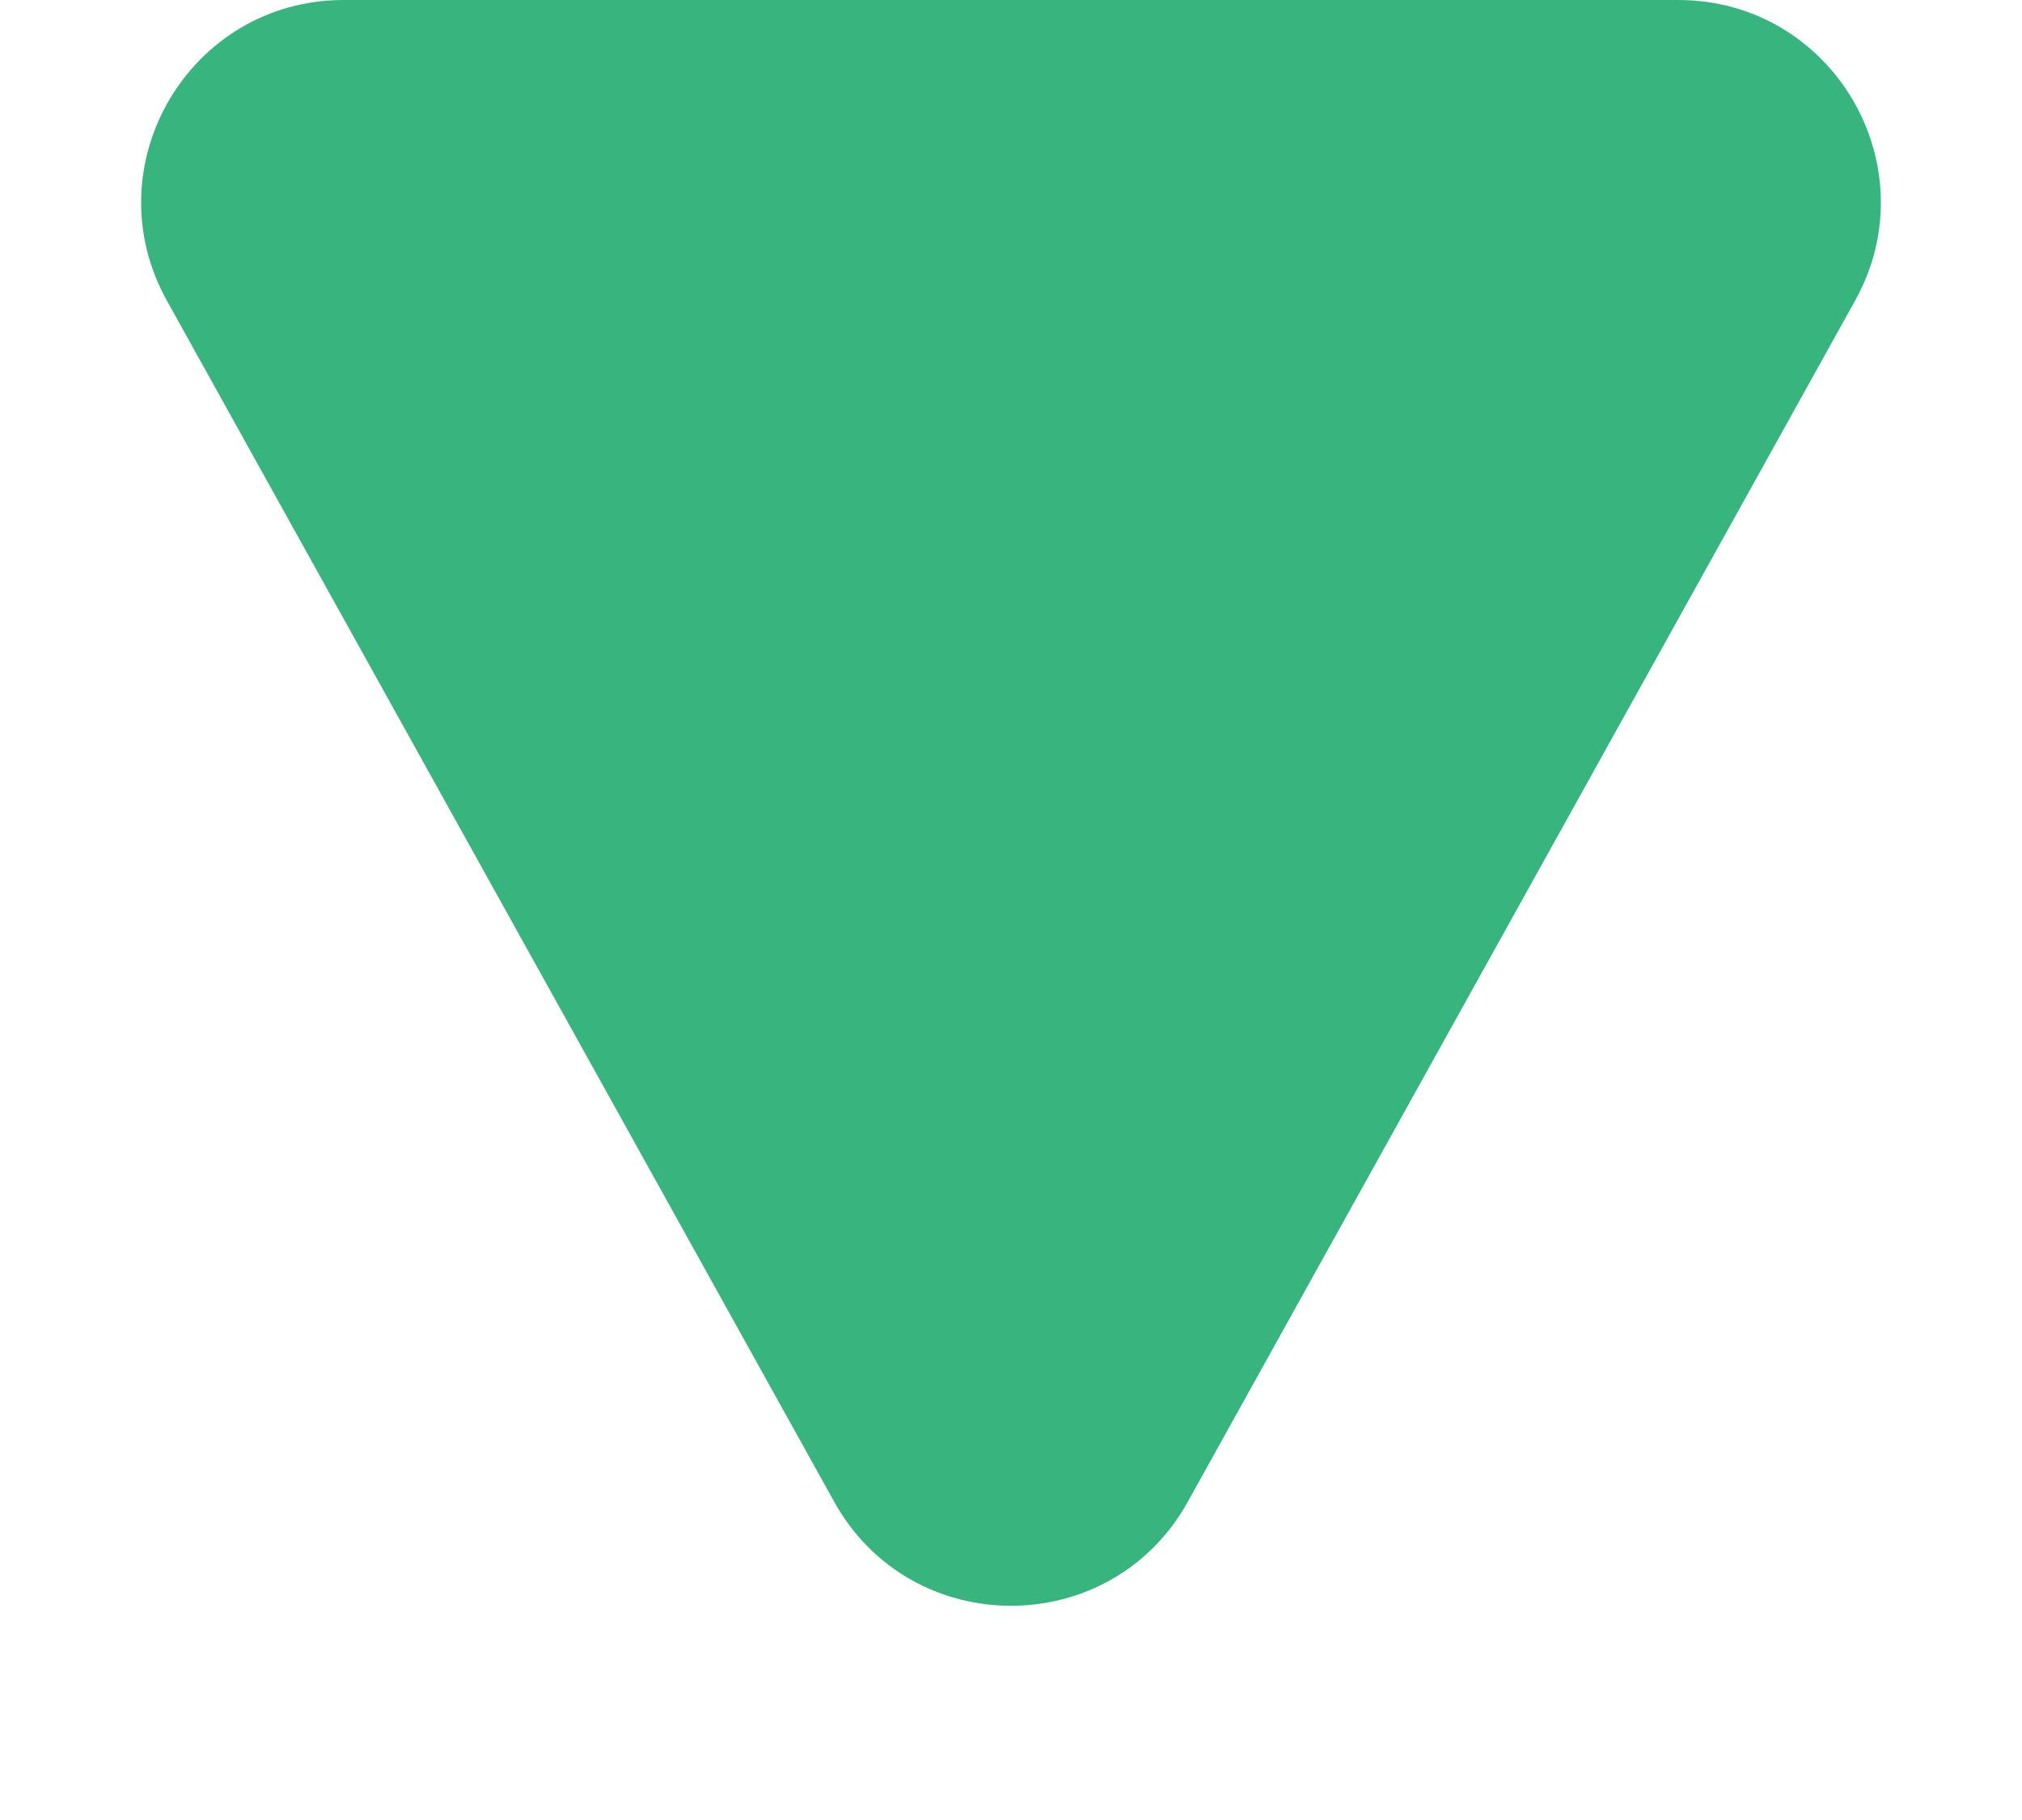
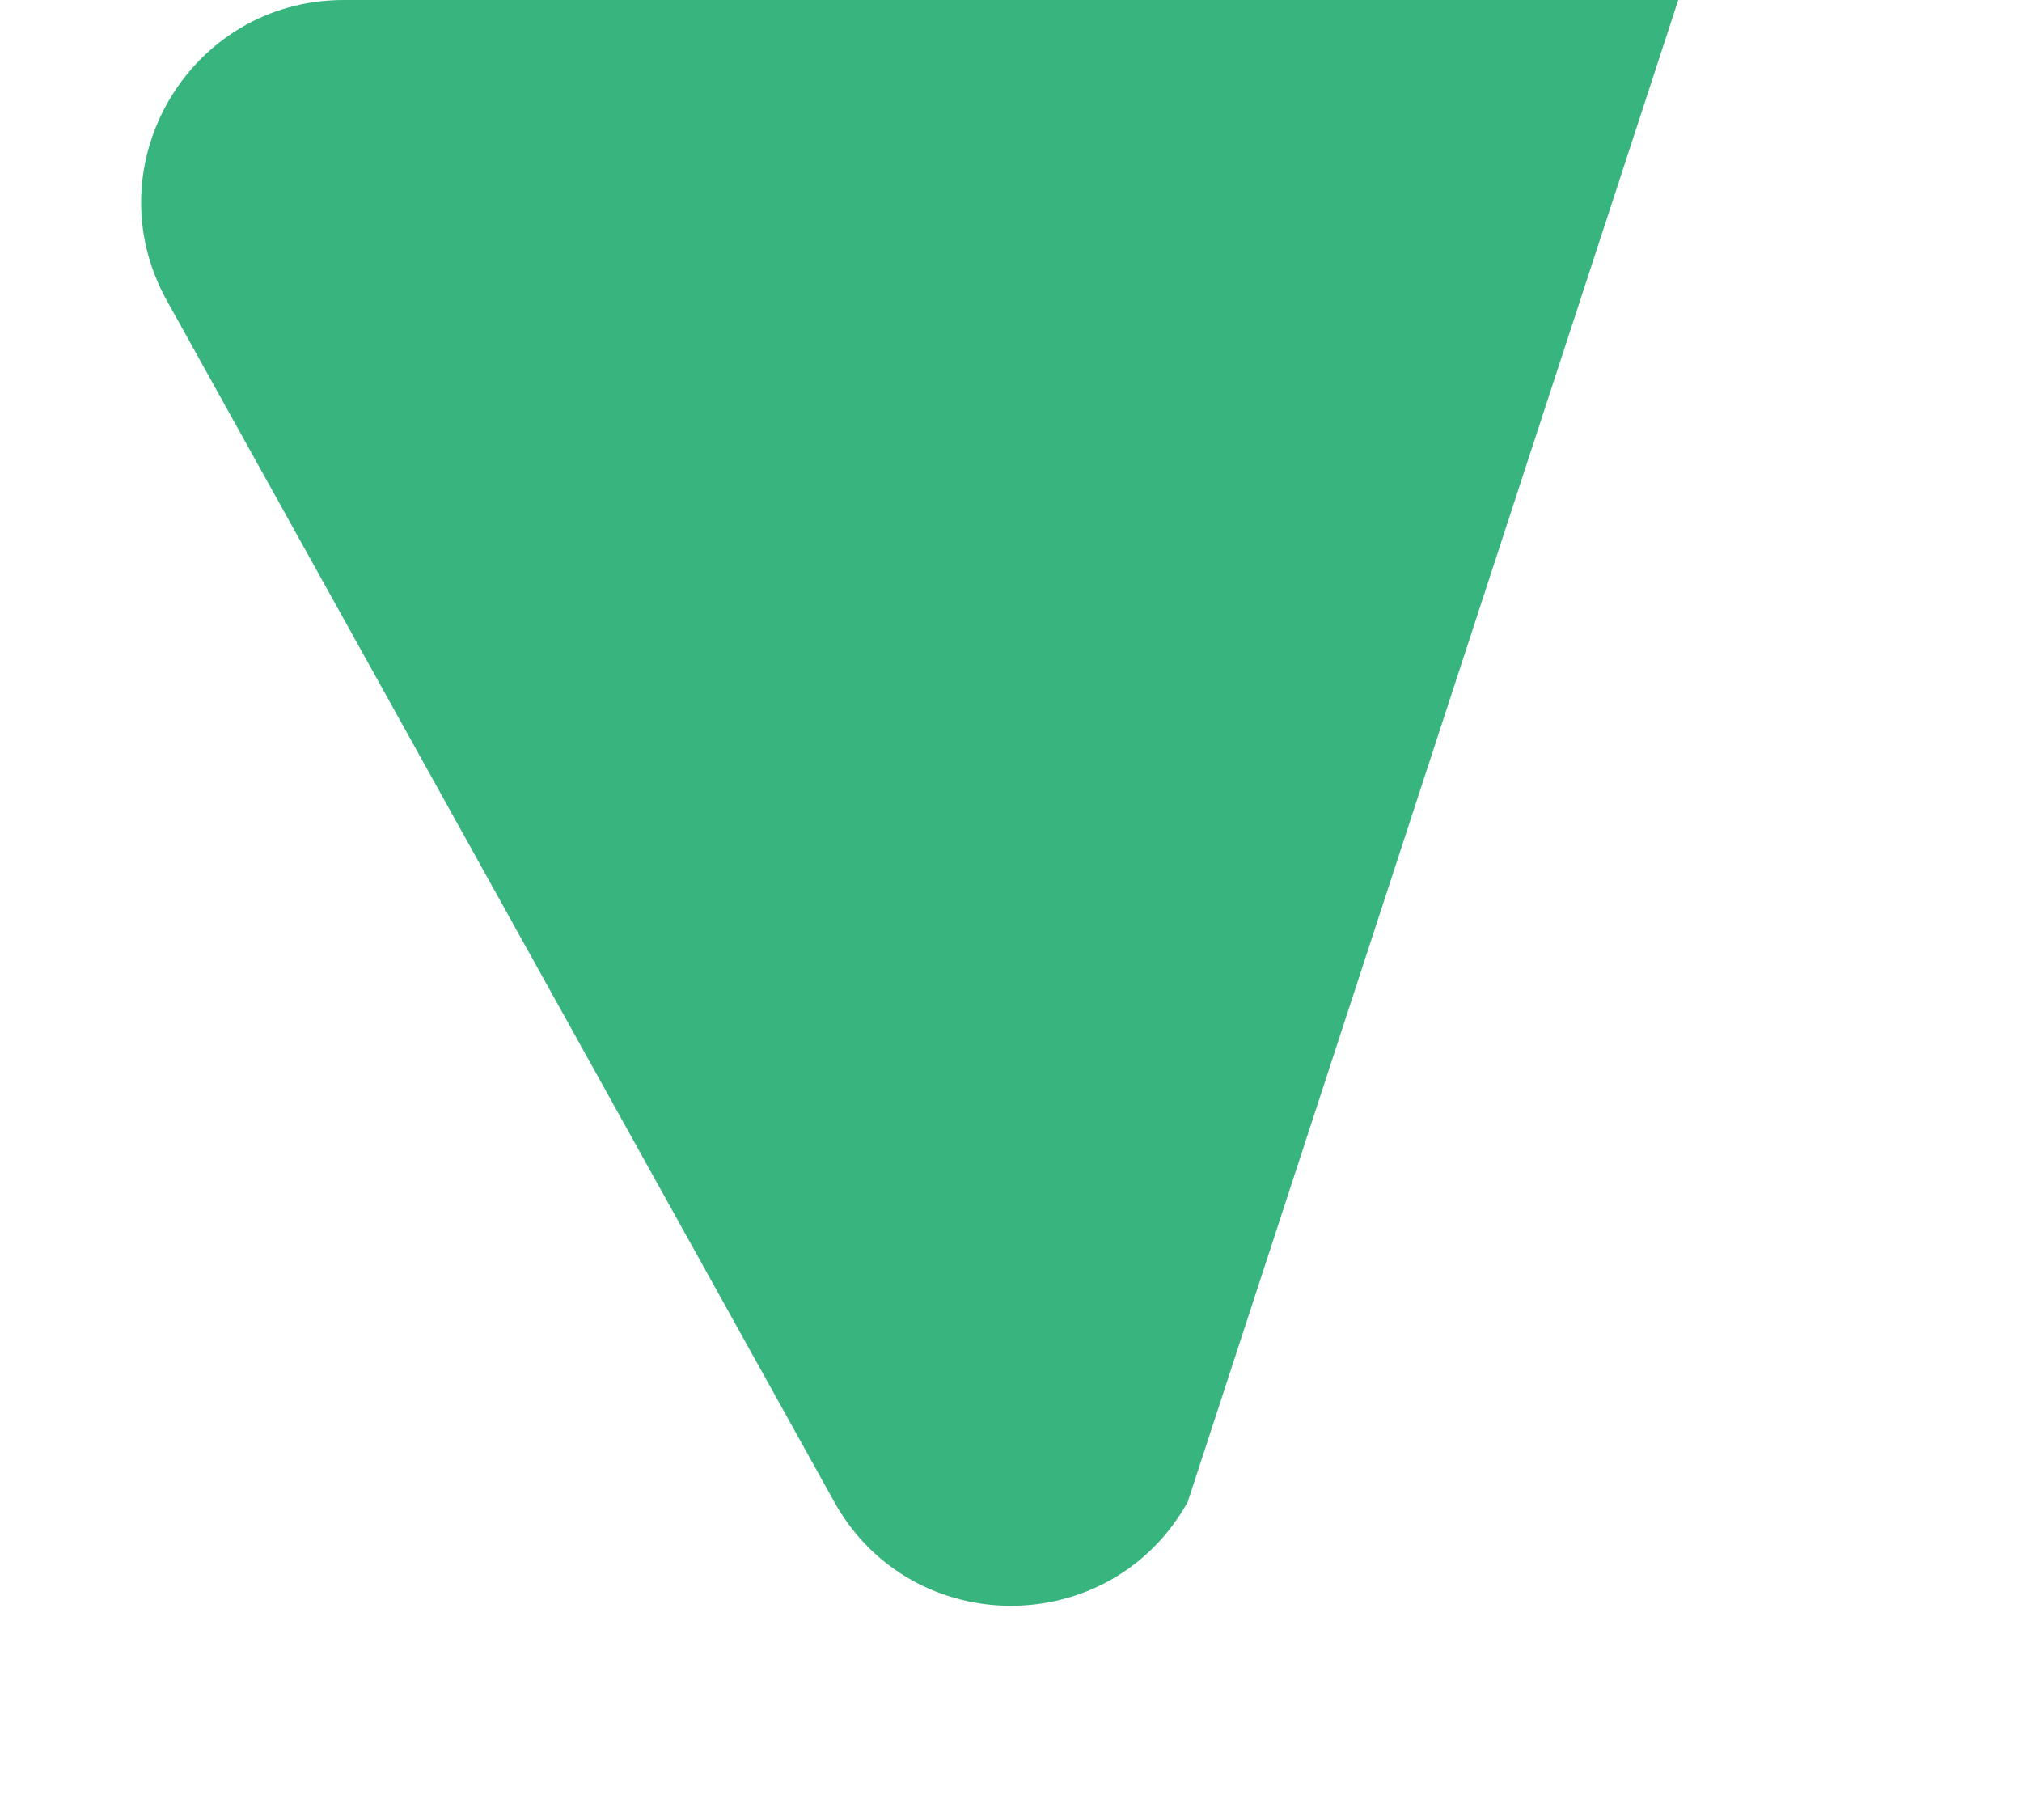
<svg xmlns="http://www.w3.org/2000/svg" width="10" height="9" viewBox="0 0 10 9" fill="none">
-   <path d="M5.874 7.427C5.493 8.112 4.507 8.112 4.126 7.427L0.825 1.486C0.455 0.819 0.937 8.14947e-07 1.7 7.46384e-07L8.3 1.52821e-07C9.063 8.42583e-08 9.545 0.819 9.175 1.486L5.874 7.427Z" fill="#38B47E" />
+   <path d="M5.874 7.427C5.493 8.112 4.507 8.112 4.126 7.427L0.825 1.486C0.455 0.819 0.937 8.14947e-07 1.7 7.46384e-07L8.3 1.52821e-07L5.874 7.427Z" fill="#38B47E" />
</svg>